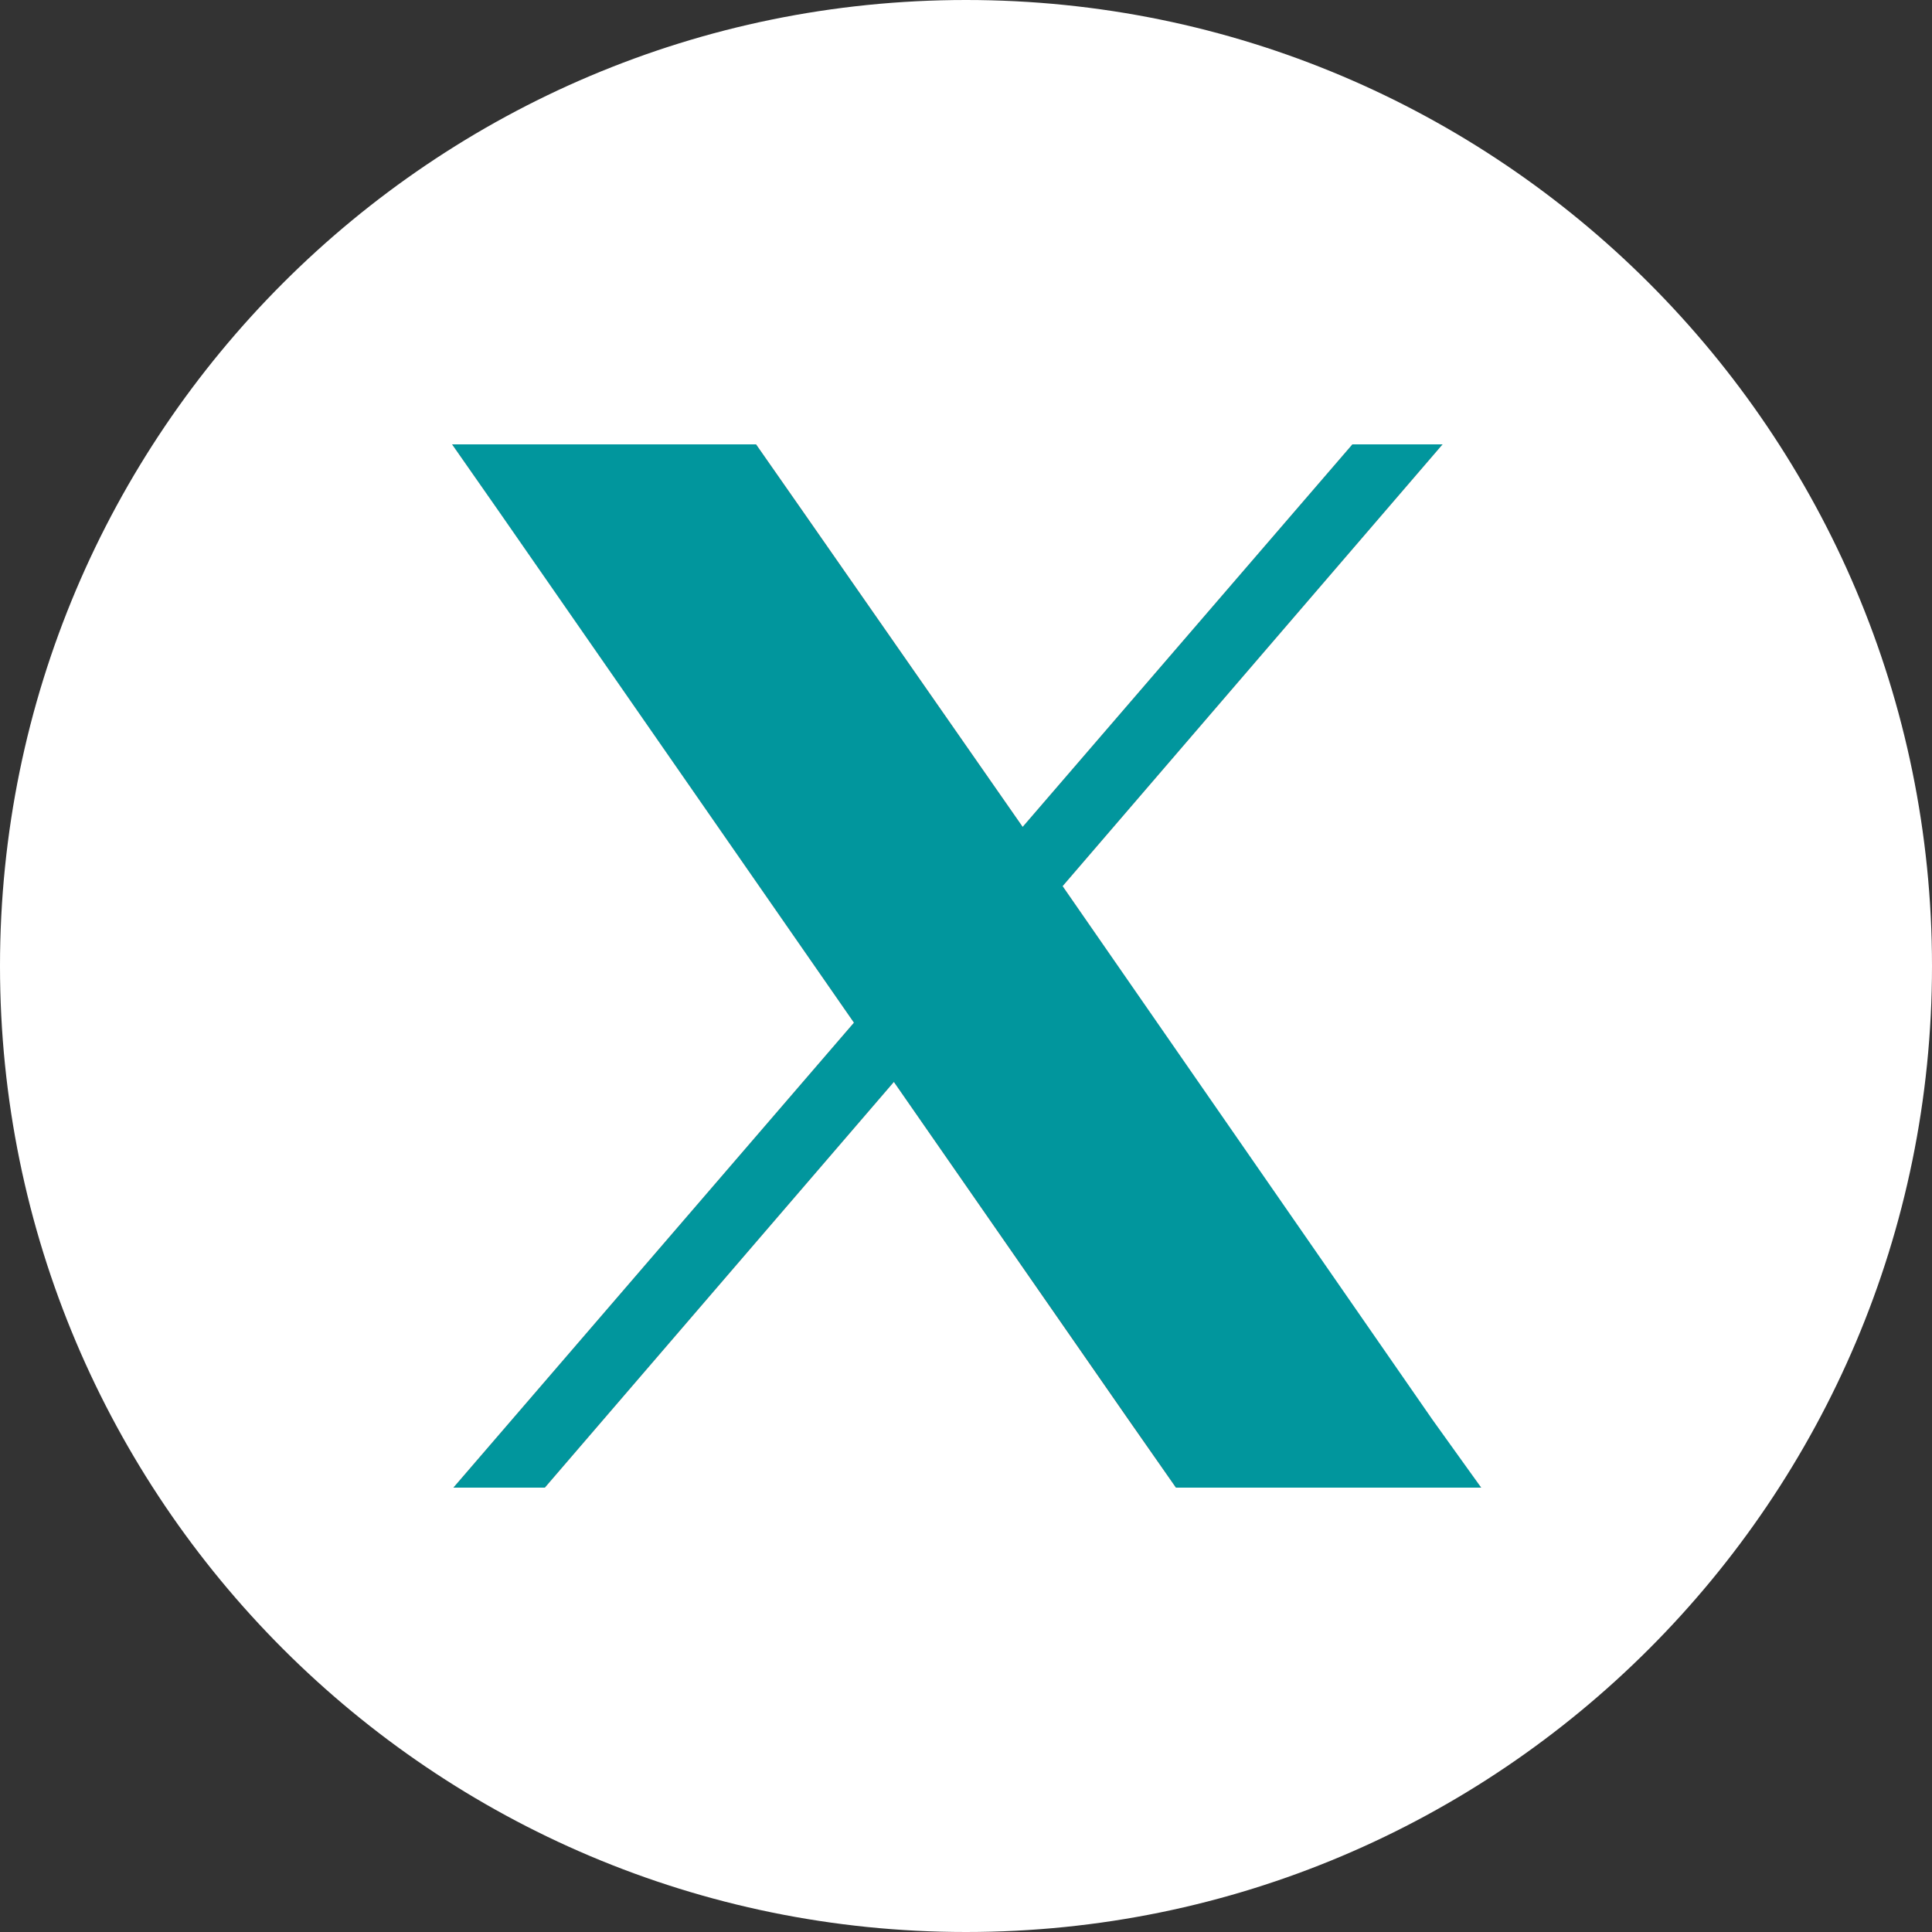
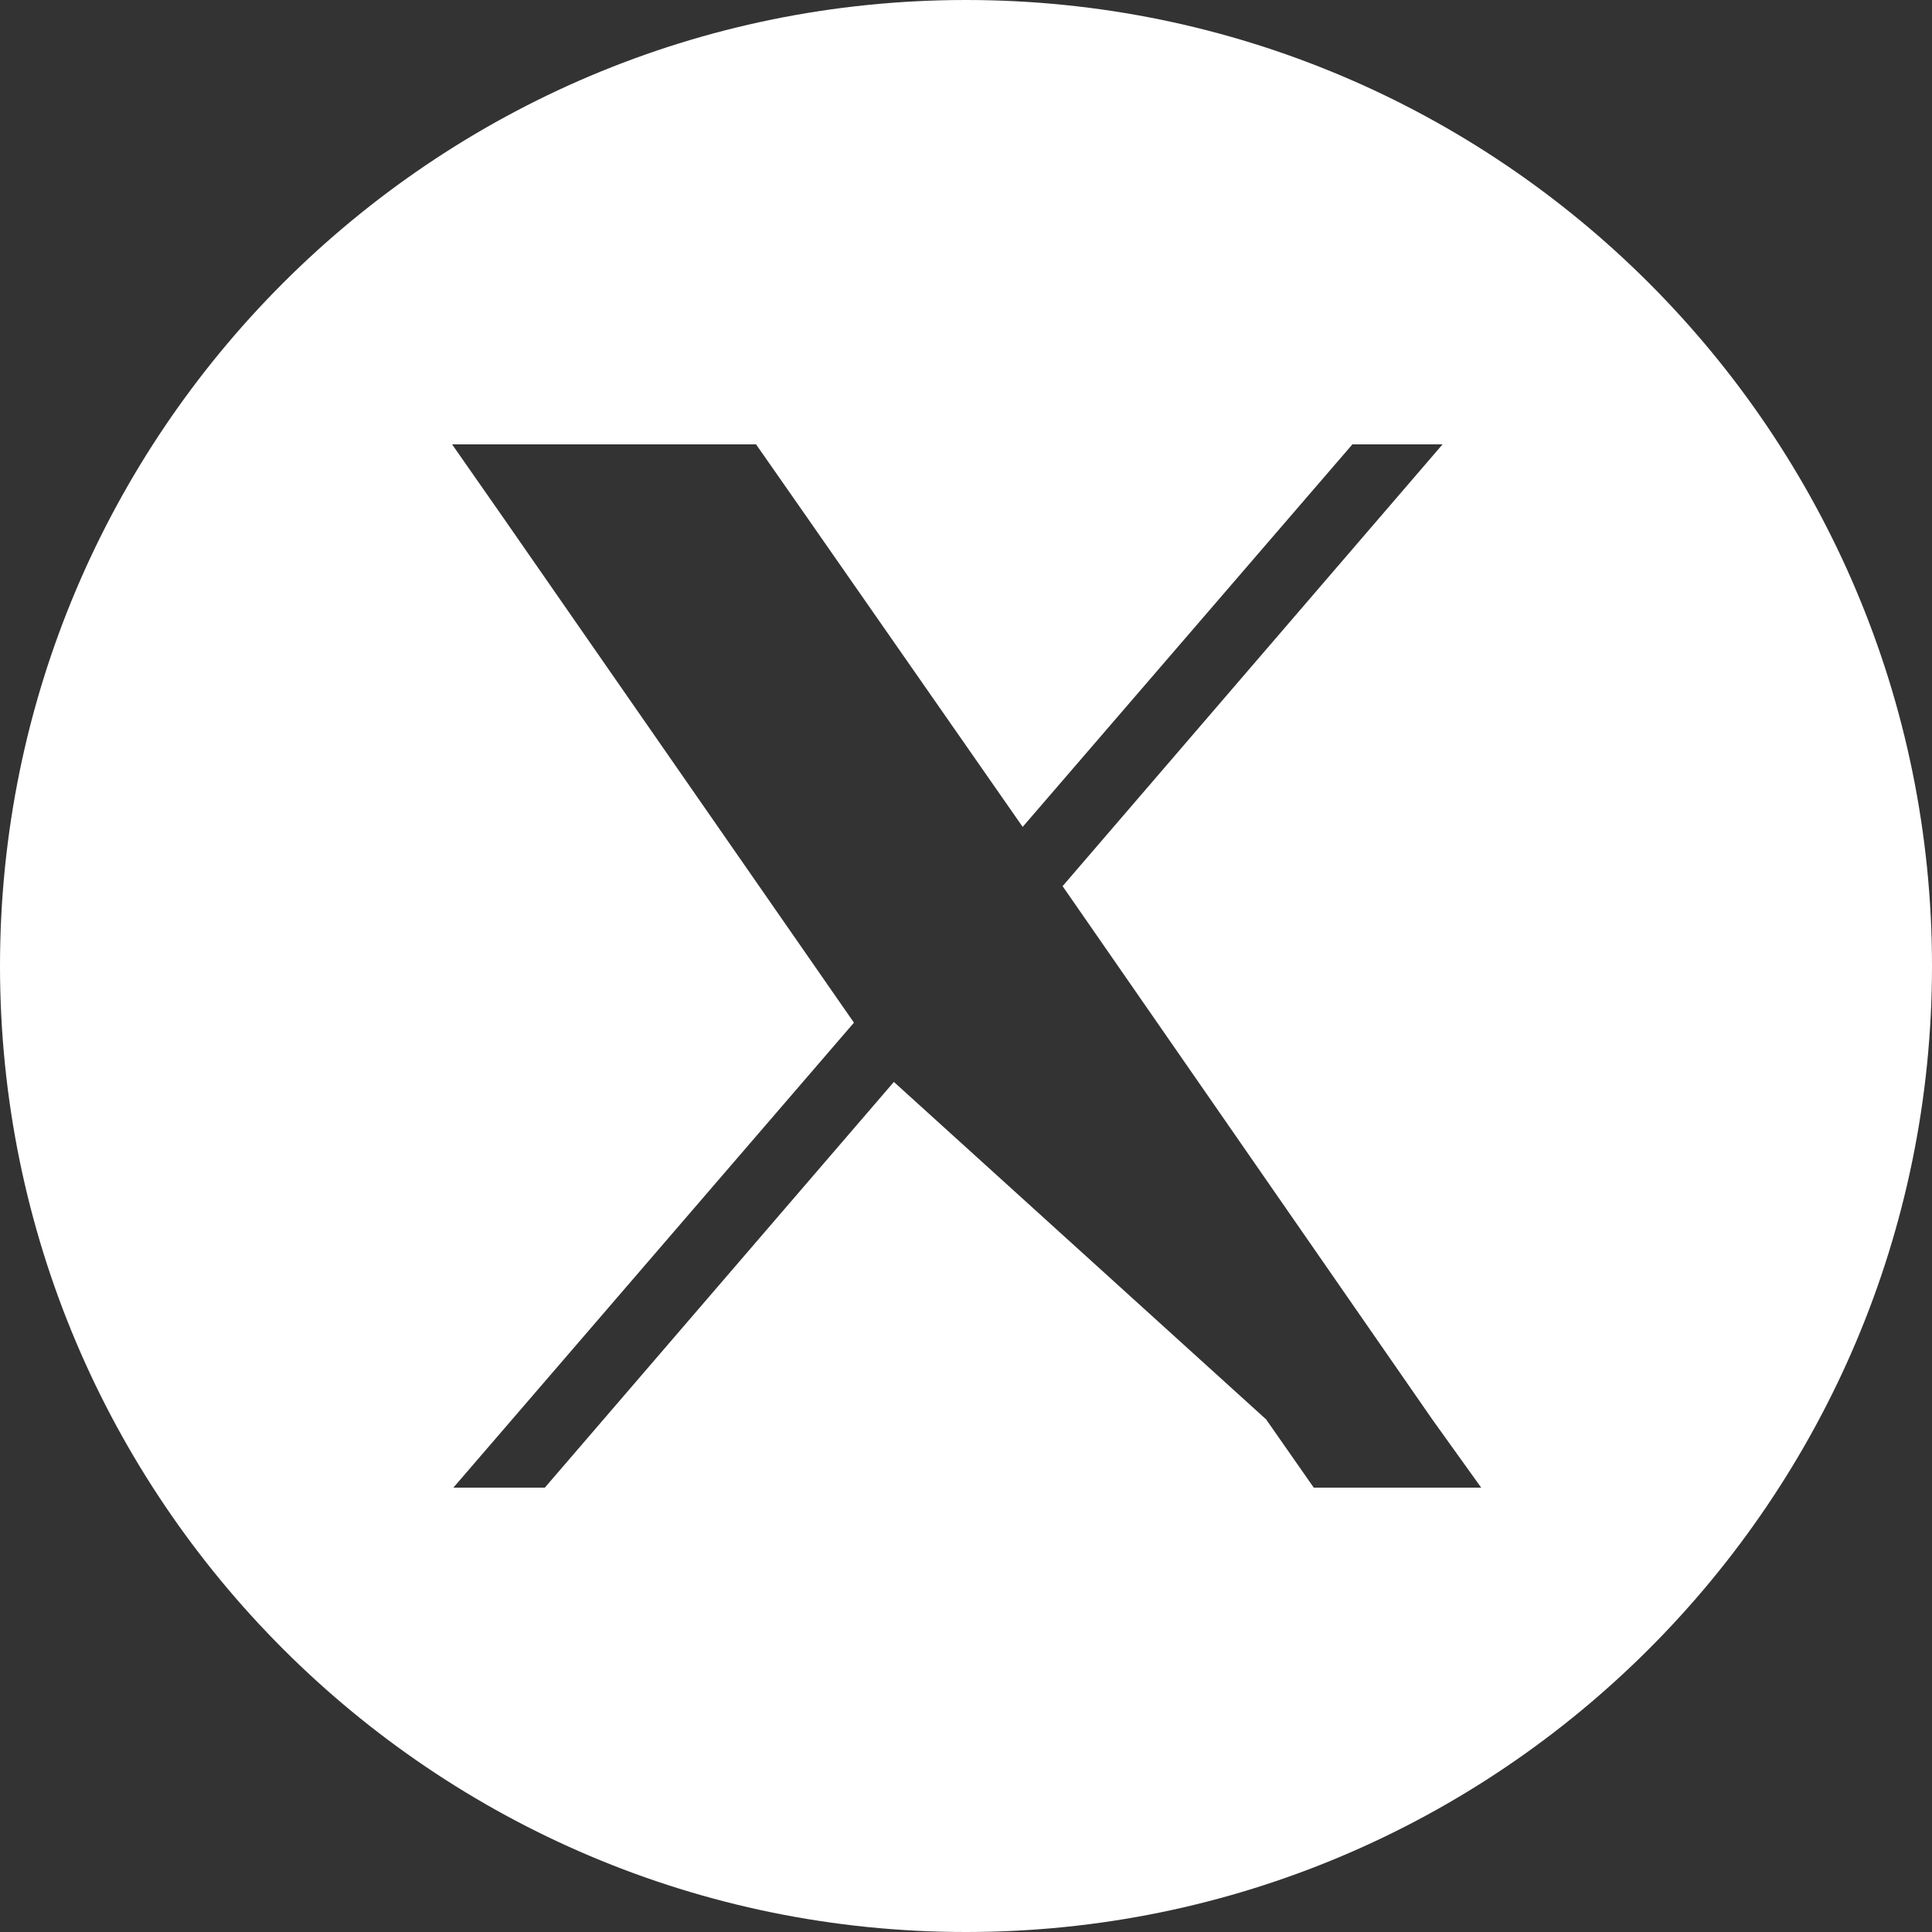
<svg xmlns="http://www.w3.org/2000/svg" version="1.1" id="Layer_1" x="0px" y="0px" viewBox="0 0 150 150" style="enable-background:new 0 0 150 150;" xml:space="preserve">
  <rect x="0" y="0" width="150" height="150" fill="#333333" stroke="none" />
  <style type="text/css">
	.st0{fill:#01969D;}
	.st1{fill:#FFFFFF;}
</style>
-   <polygon class="st0" points="35.1,34.5 58.7,34.5 79.4,64.2 105,34.5 112,34.5 82.5,68.8 115,115.5 91.3,115.5 69.4,84 42.3,115.5   35.2,115.5 66.3,79.4 " />
-   <path class="st1" d="M75,0C33.6,0,0,33.6,0,75s33.6,75,75,75s75-33.6,75-75S116.4,0,75,0z M108.5,115.5H97.8h-6.5l-3.7-5.3L69.4,84  l-27.1,31.5h-7.1l31.1-36.1L38.8,39.8l-3.7-5.3h6.5h10.6h6.5l3.7,5.3l17,24.4L105,34.5h7L82.5,68.8l28.7,41.4l3.8,5.3  C115,115.5,108.5,115.5,108.5,115.5z" />
+   <path class="st1" d="M75,0C33.6,0,0,33.6,0,75s33.6,75,75,75s75-33.6,75-75S116.4,0,75,0z M108.5,115.5h-6.5l-3.7-5.3L69.4,84  l-27.1,31.5h-7.1l31.1-36.1L38.8,39.8l-3.7-5.3h6.5h10.6h6.5l3.7,5.3l17,24.4L105,34.5h7L82.5,68.8l28.7,41.4l3.8,5.3  C115,115.5,108.5,115.5,108.5,115.5z" />
</svg>